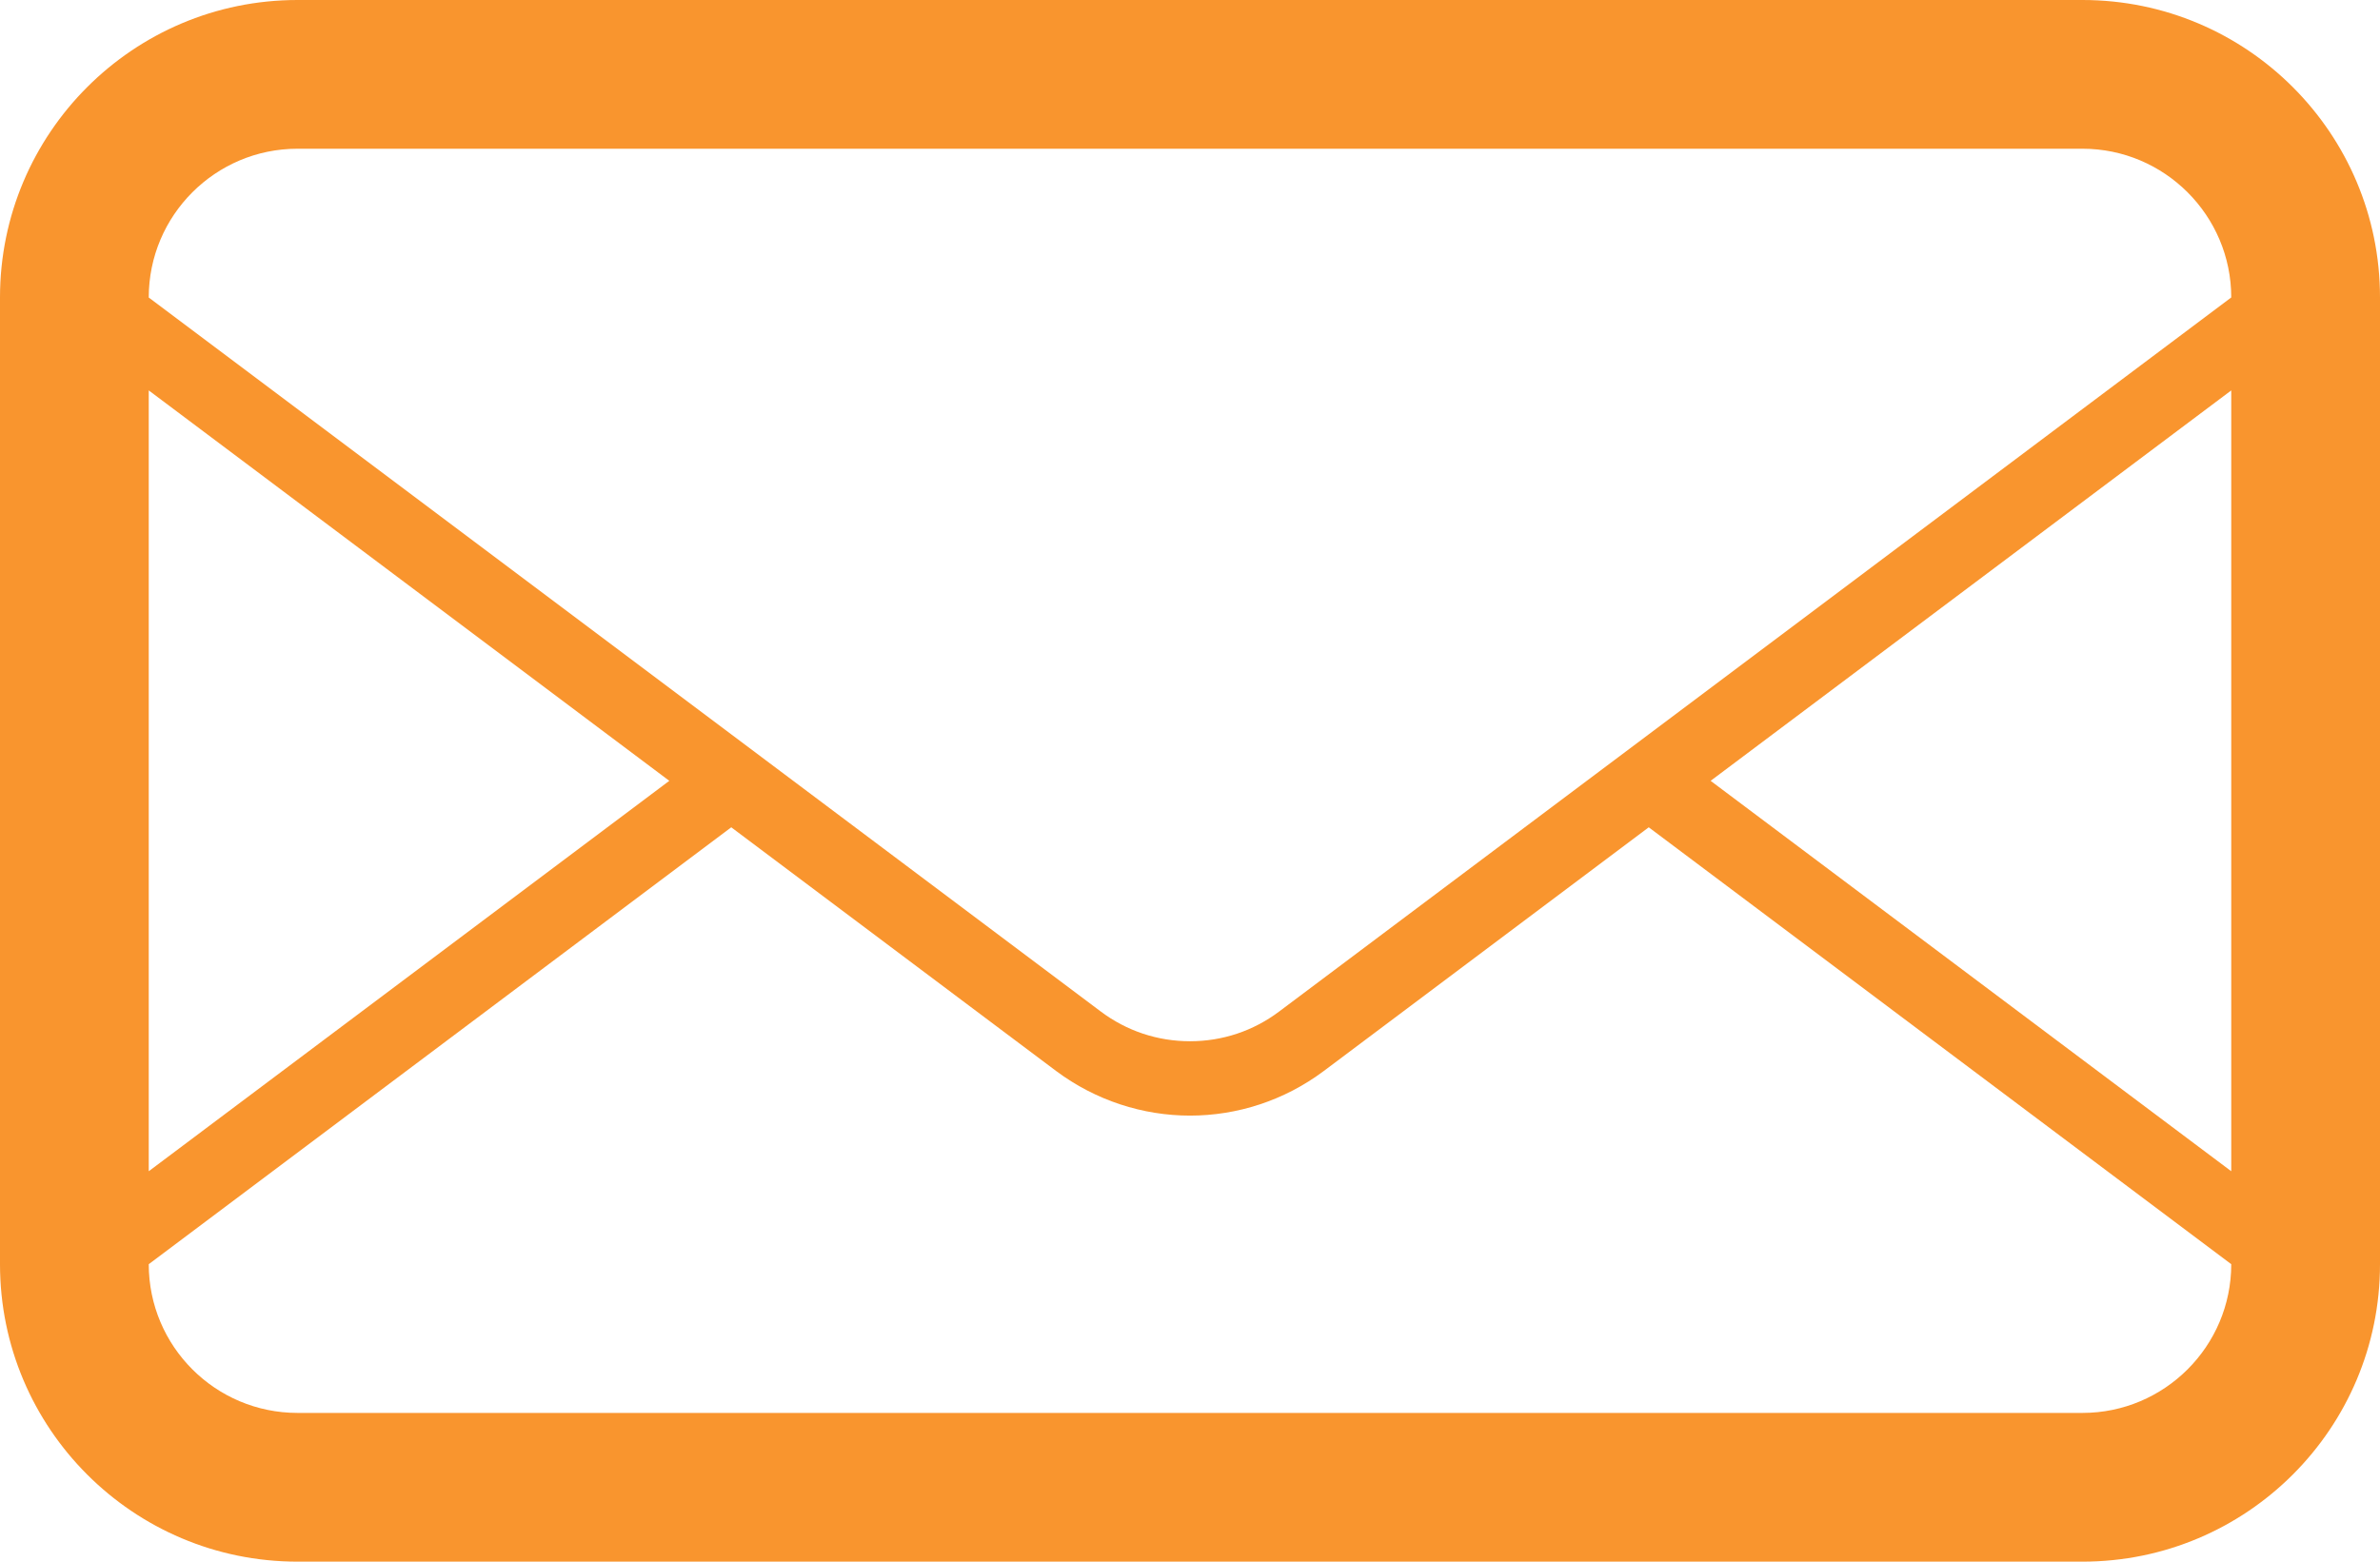
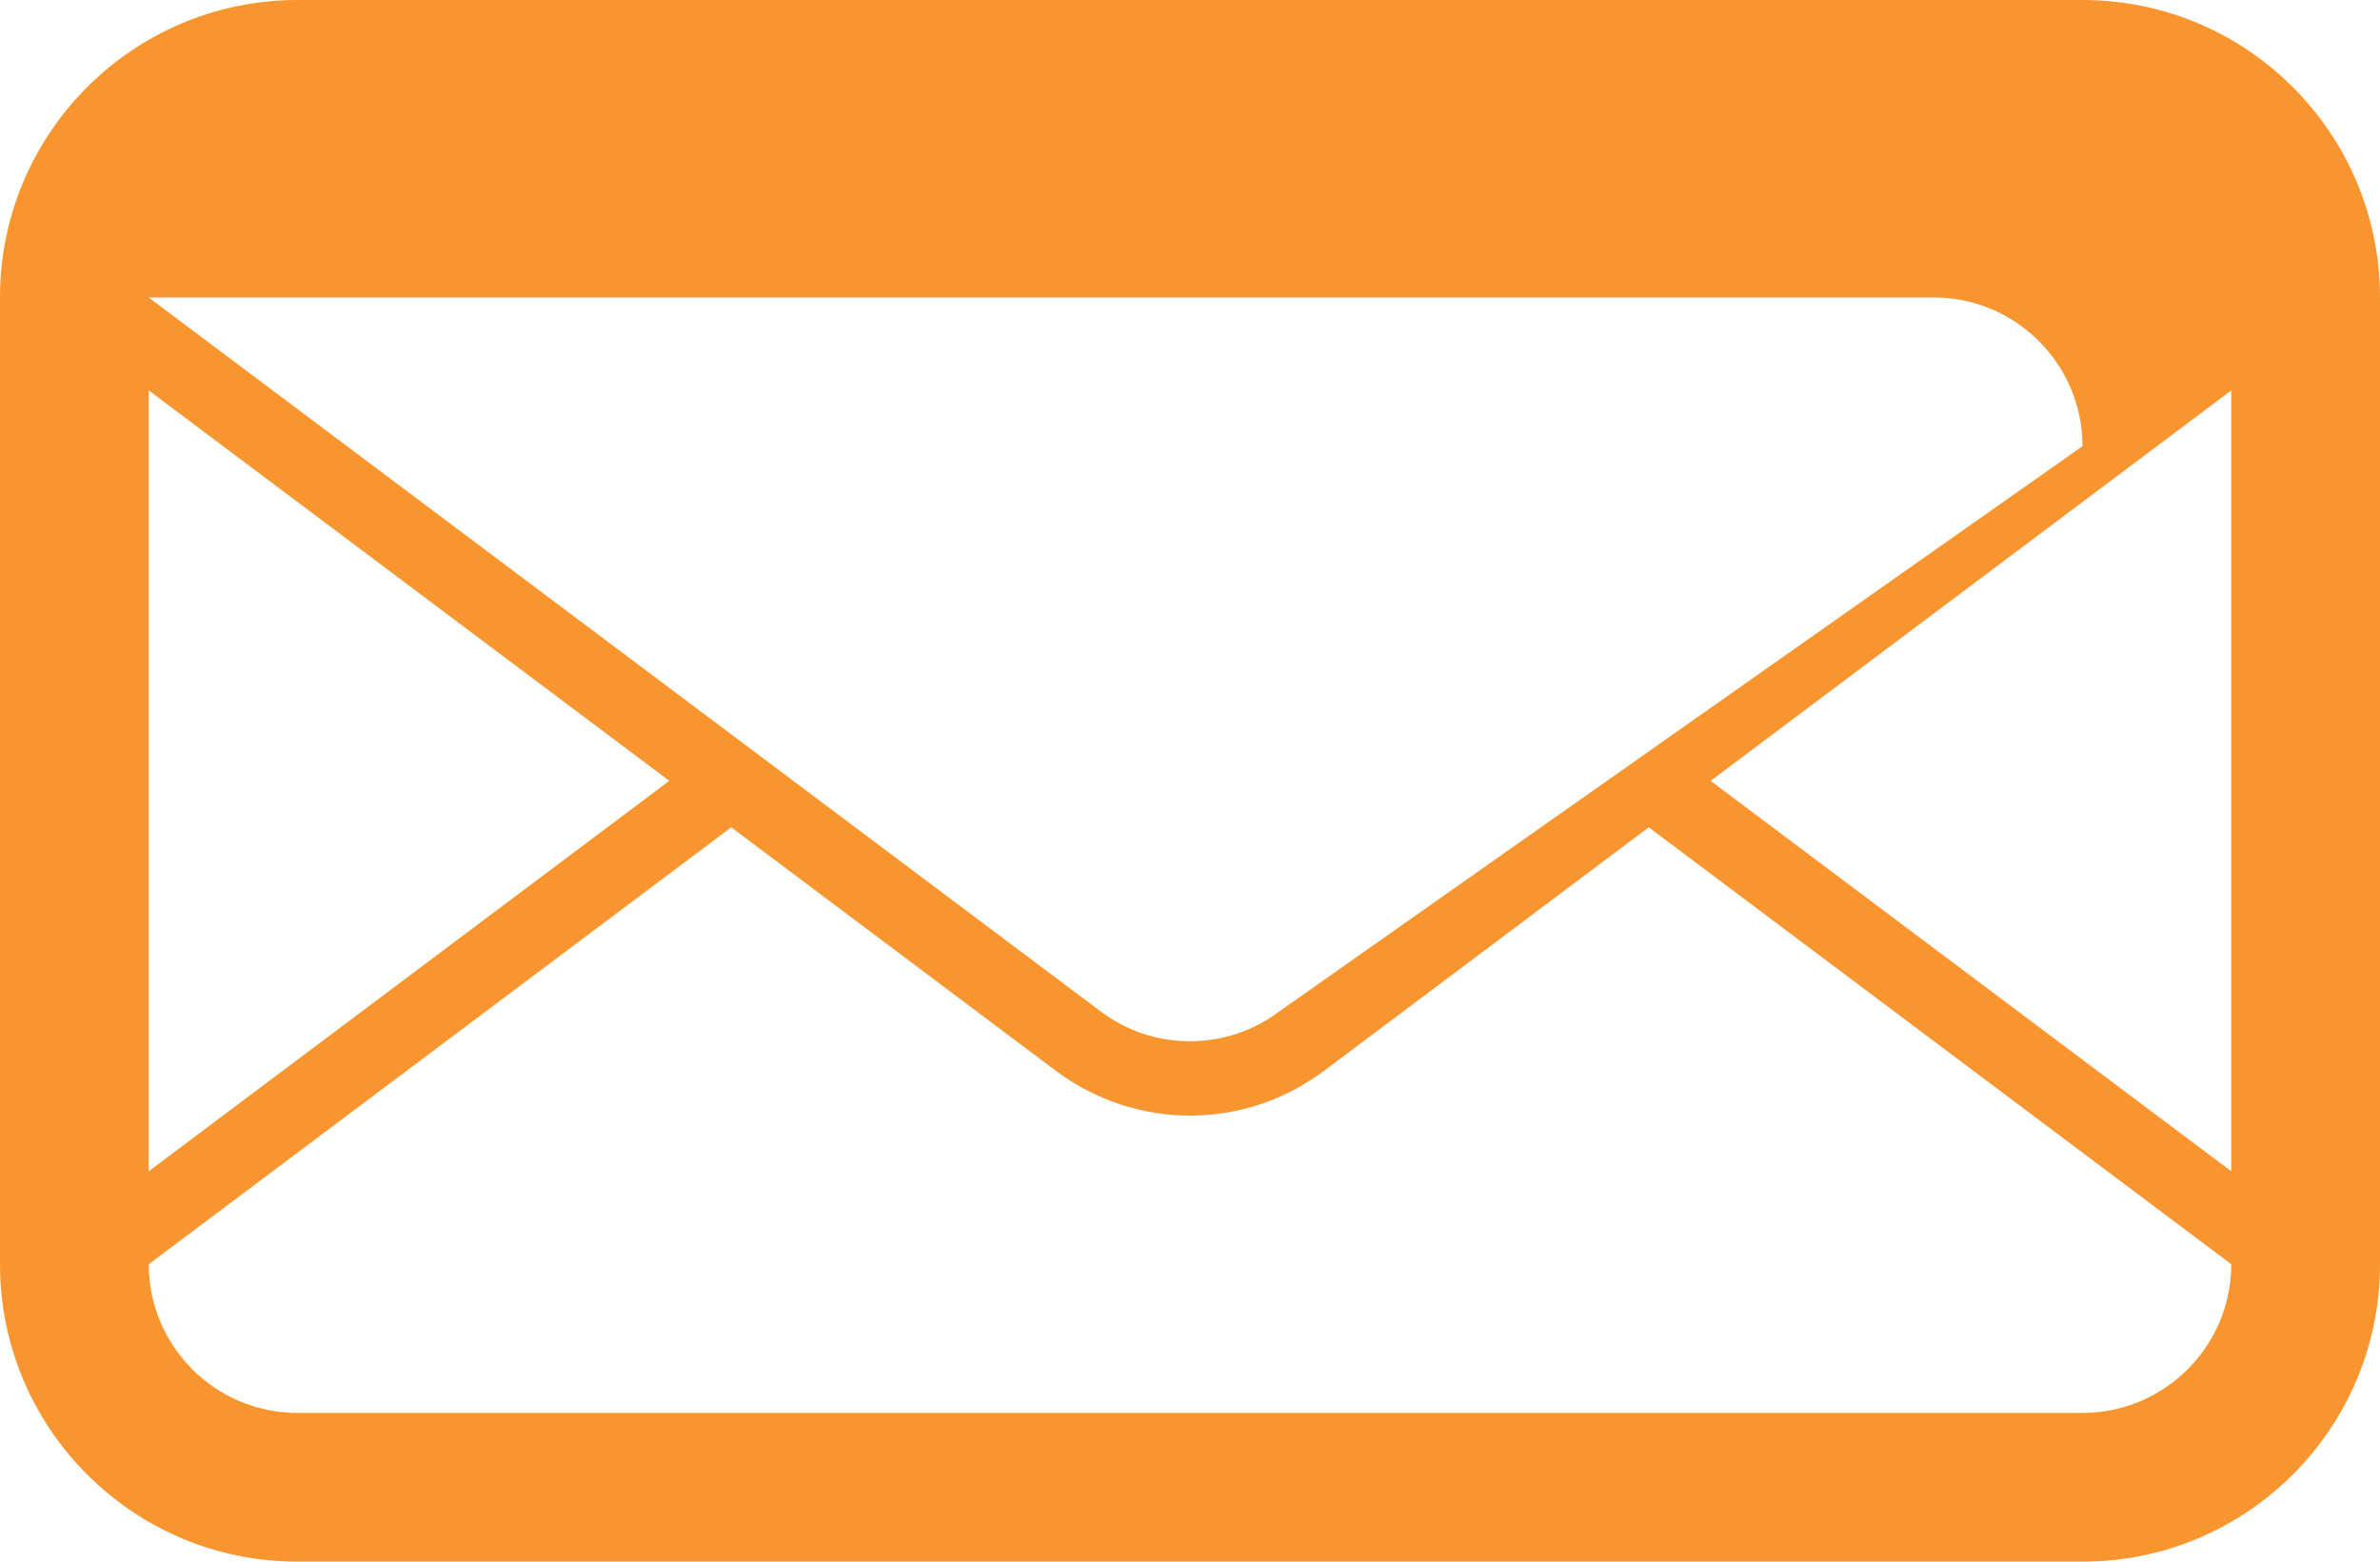
<svg xmlns="http://www.w3.org/2000/svg" version="1.1" id="Слой_1" x="0px" y="0px" width="32px" height="21px" fill="#F9952E" viewBox="0 0 32 21" enable-background="new 0 0 32 21" xml:space="preserve">
  <g>
-     <path d="M28,0H4C1.791,0,0,1.792,0,4v13c0,2.209,1.791,4,4,4h24c2.209,0,4-1.791,4-4V4C32,1.792,30.209,0,28,0z M2,5.25l6.999,5.25   L2,15.75V5.25z M30,17c0,1.104-0.898,2-2,2H4c-1.104,0-2-0.896-2-2l7.832-5.875l4.368,3.277c0.532,0.397,1.166,0.6,1.8,0.6   c0.633,0,1.266-0.201,1.799-0.6l4.369-3.277L30,17L30,17z M30,15.75l-7-5.25l7-5.25V15.75z M17.199,13.602   c-0.35,0.263-0.764,0.4-1.199,0.4c-0.437,0-0.852-0.139-1.2-0.4L10.665,10.5L9.832,9.875L2,4.001V4c0-1.103,0.896-2,2-2h24   c1.102,0,2,0.897,2,2L17.199,13.602z" />
+     <path d="M28,0H4C1.791,0,0,1.792,0,4v13c0,2.209,1.791,4,4,4h24c2.209,0,4-1.791,4-4V4C32,1.792,30.209,0,28,0z M2,5.25l6.999,5.25   L2,15.75V5.25z M30,17c0,1.104-0.898,2-2,2H4c-1.104,0-2-0.896-2-2l7.832-5.875l4.368,3.277c0.532,0.397,1.166,0.6,1.8,0.6   c0.633,0,1.266-0.201,1.799-0.6l4.369-3.277L30,17L30,17z M30,15.75l-7-5.25l7-5.25V15.75z M17.199,13.602   c-0.35,0.263-0.764,0.4-1.199,0.4c-0.437,0-0.852-0.139-1.2-0.4L10.665,10.5L9.832,9.875L2,4.001V4h24   c1.102,0,2,0.897,2,2L17.199,13.602z" />
  </g>
</svg>